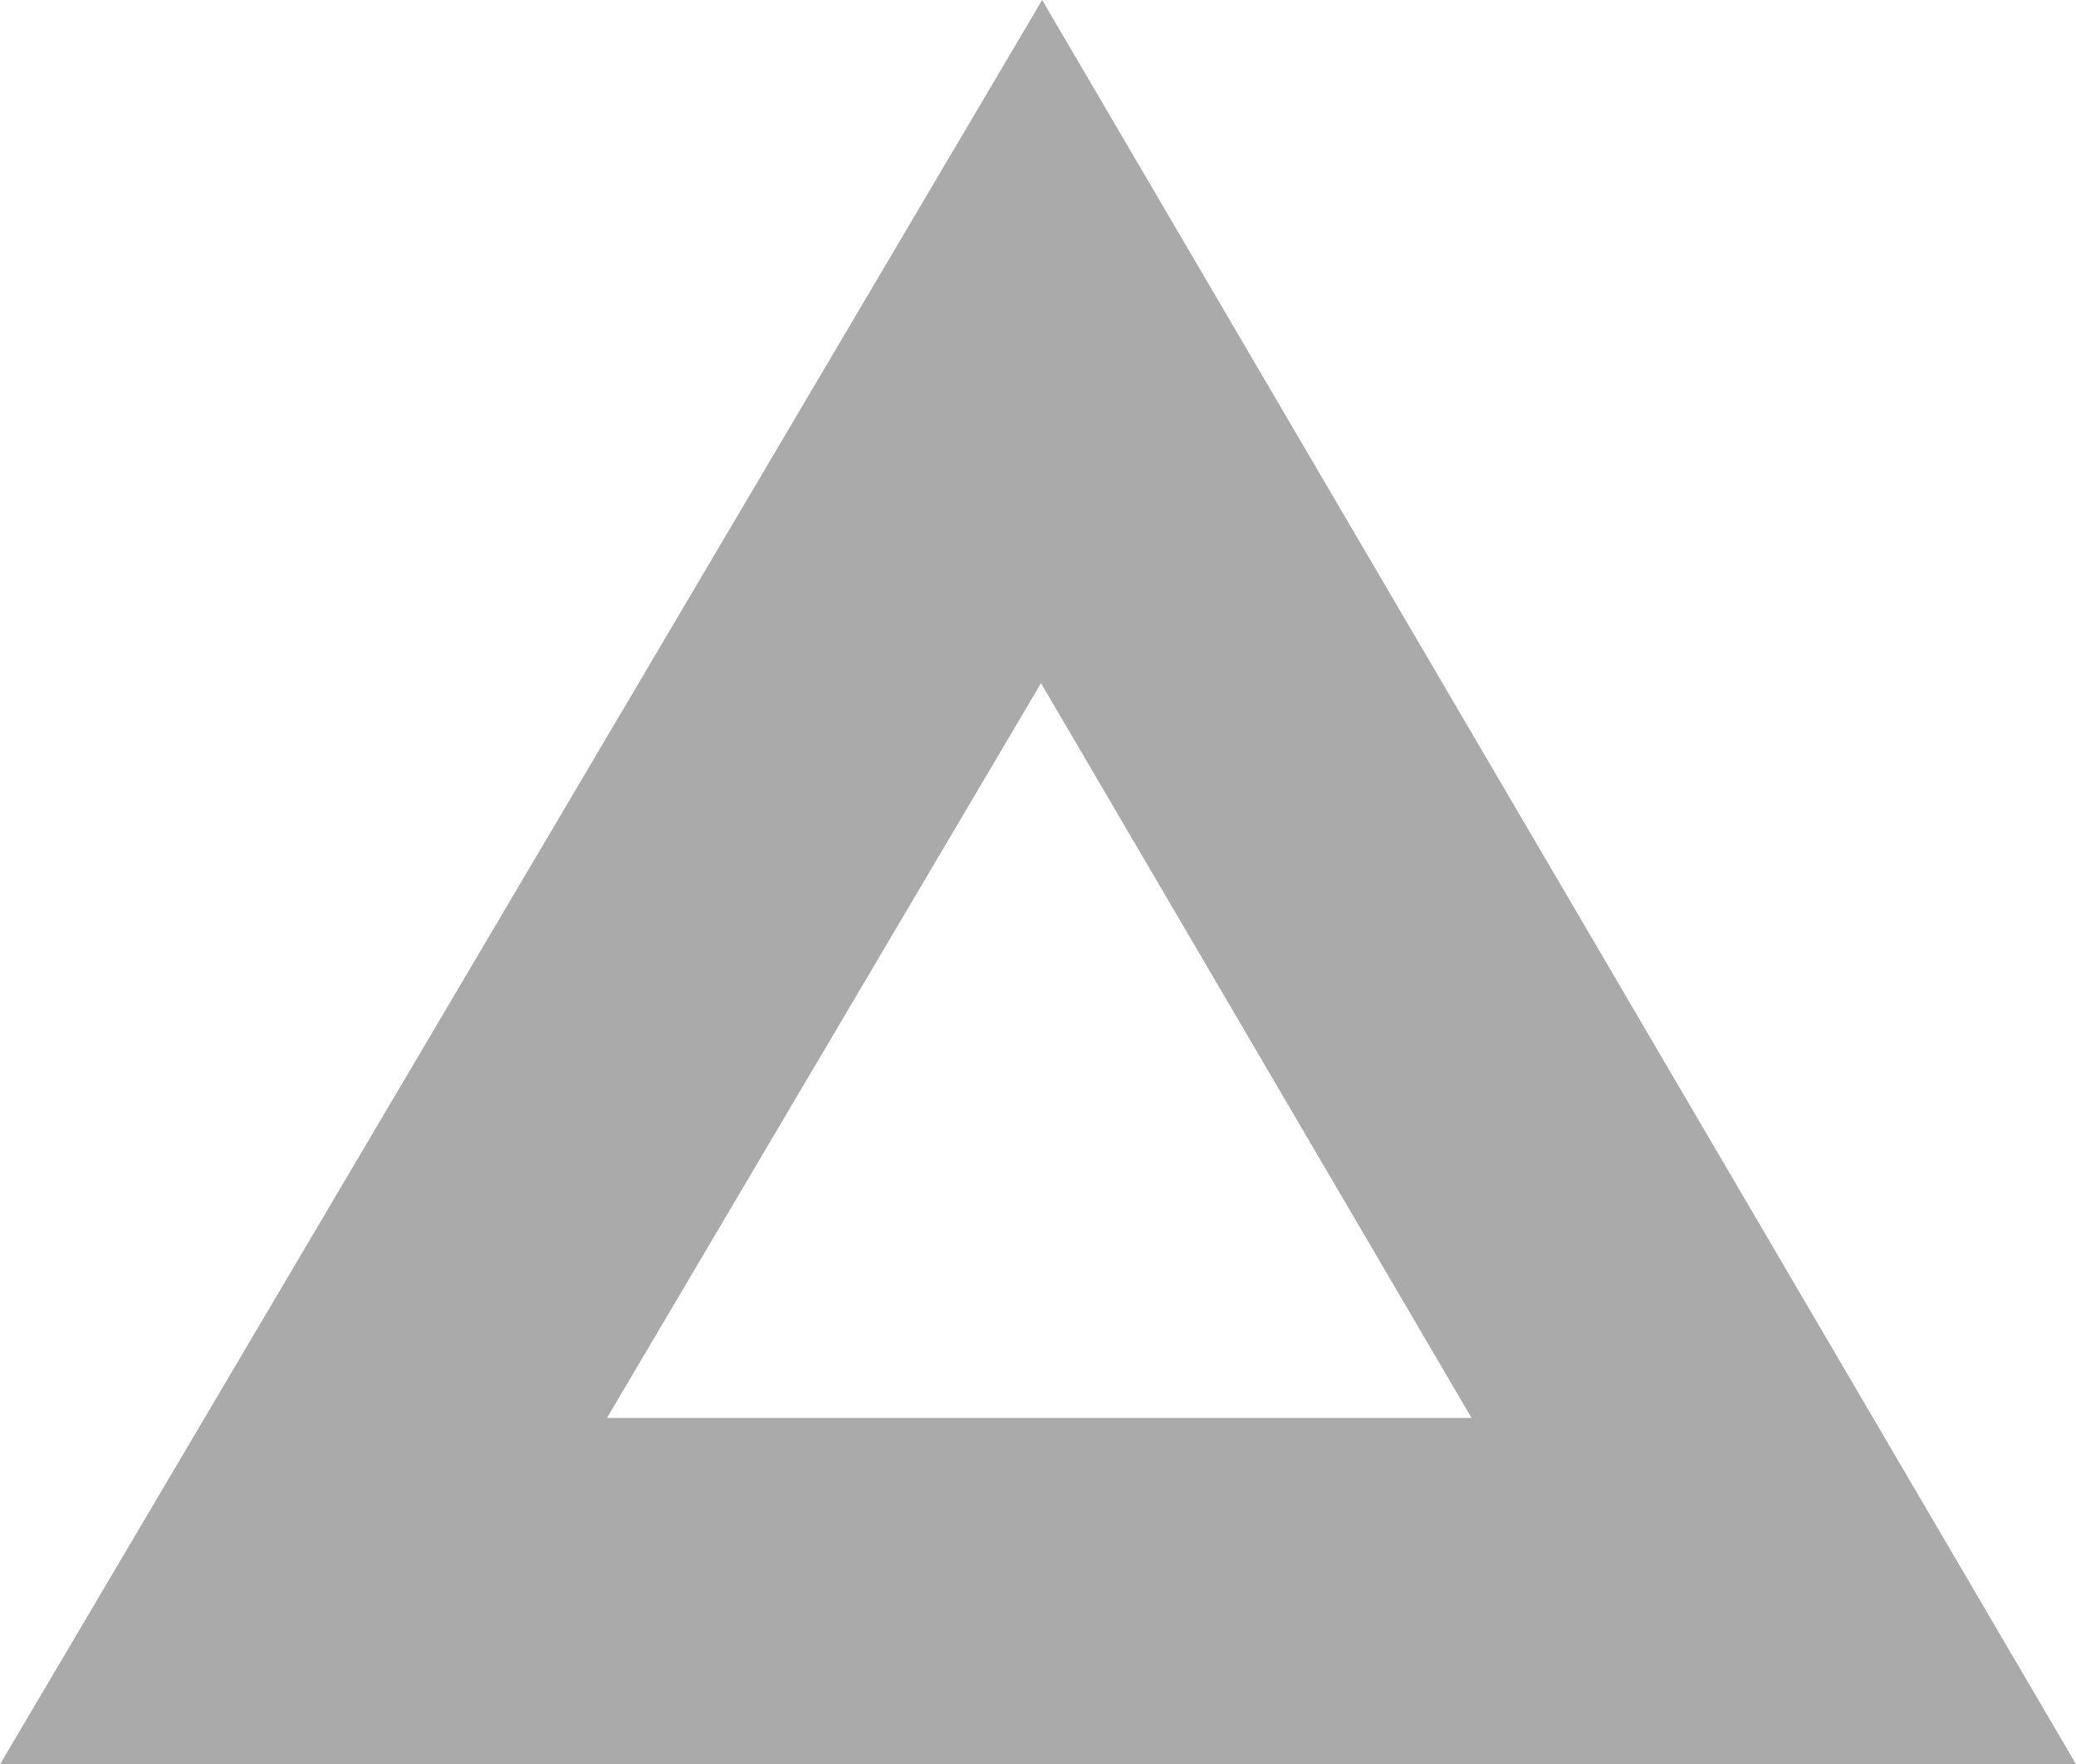
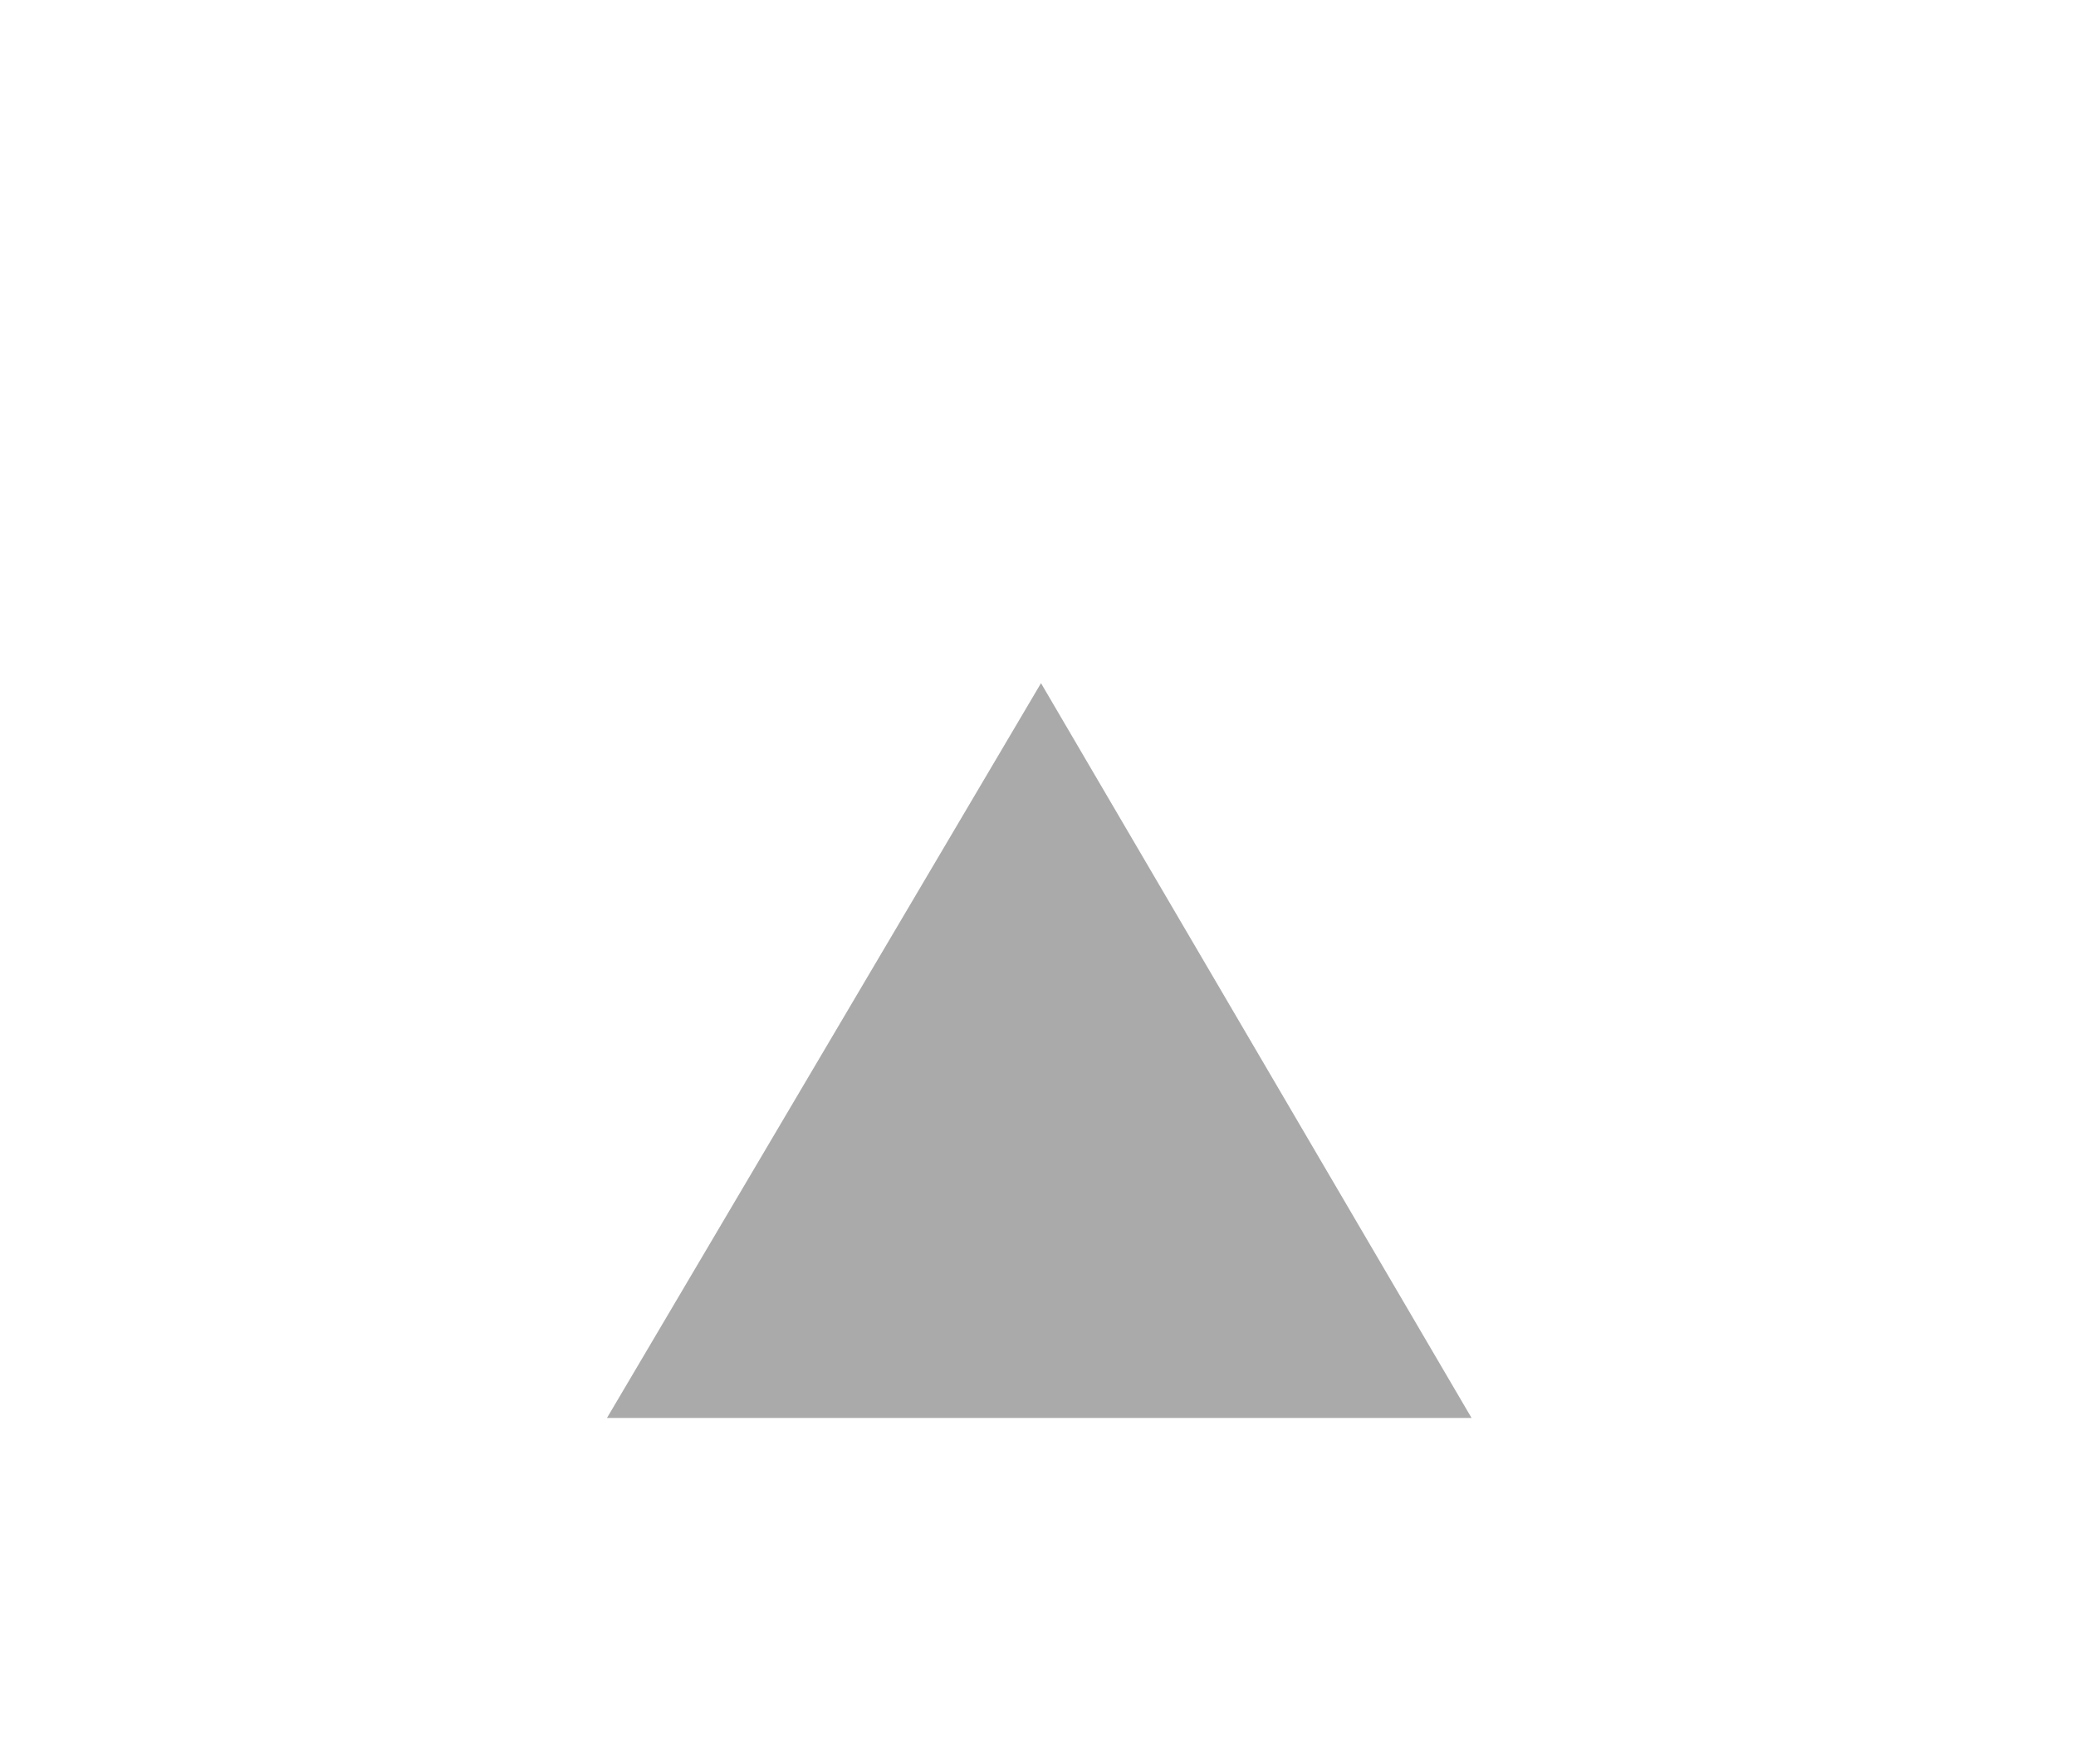
<svg xmlns="http://www.w3.org/2000/svg" width="17.98" height="15.279" viewBox="0 0 17.98 15.279">
  <defs>
    <style>.a{fill:#aaa;}</style>
  </defs>
-   <path class="a" d="M36.663,1146.454l8.955,15.279H27.637Zm3.719,12.279-3.729-6.363-3.759,6.363Z" transform="translate(-27.637 -1146.454)" />
+   <path class="a" d="M36.663,1146.454H27.637Zm3.719,12.279-3.729-6.363-3.759,6.363Z" transform="translate(-27.637 -1146.454)" />
</svg>